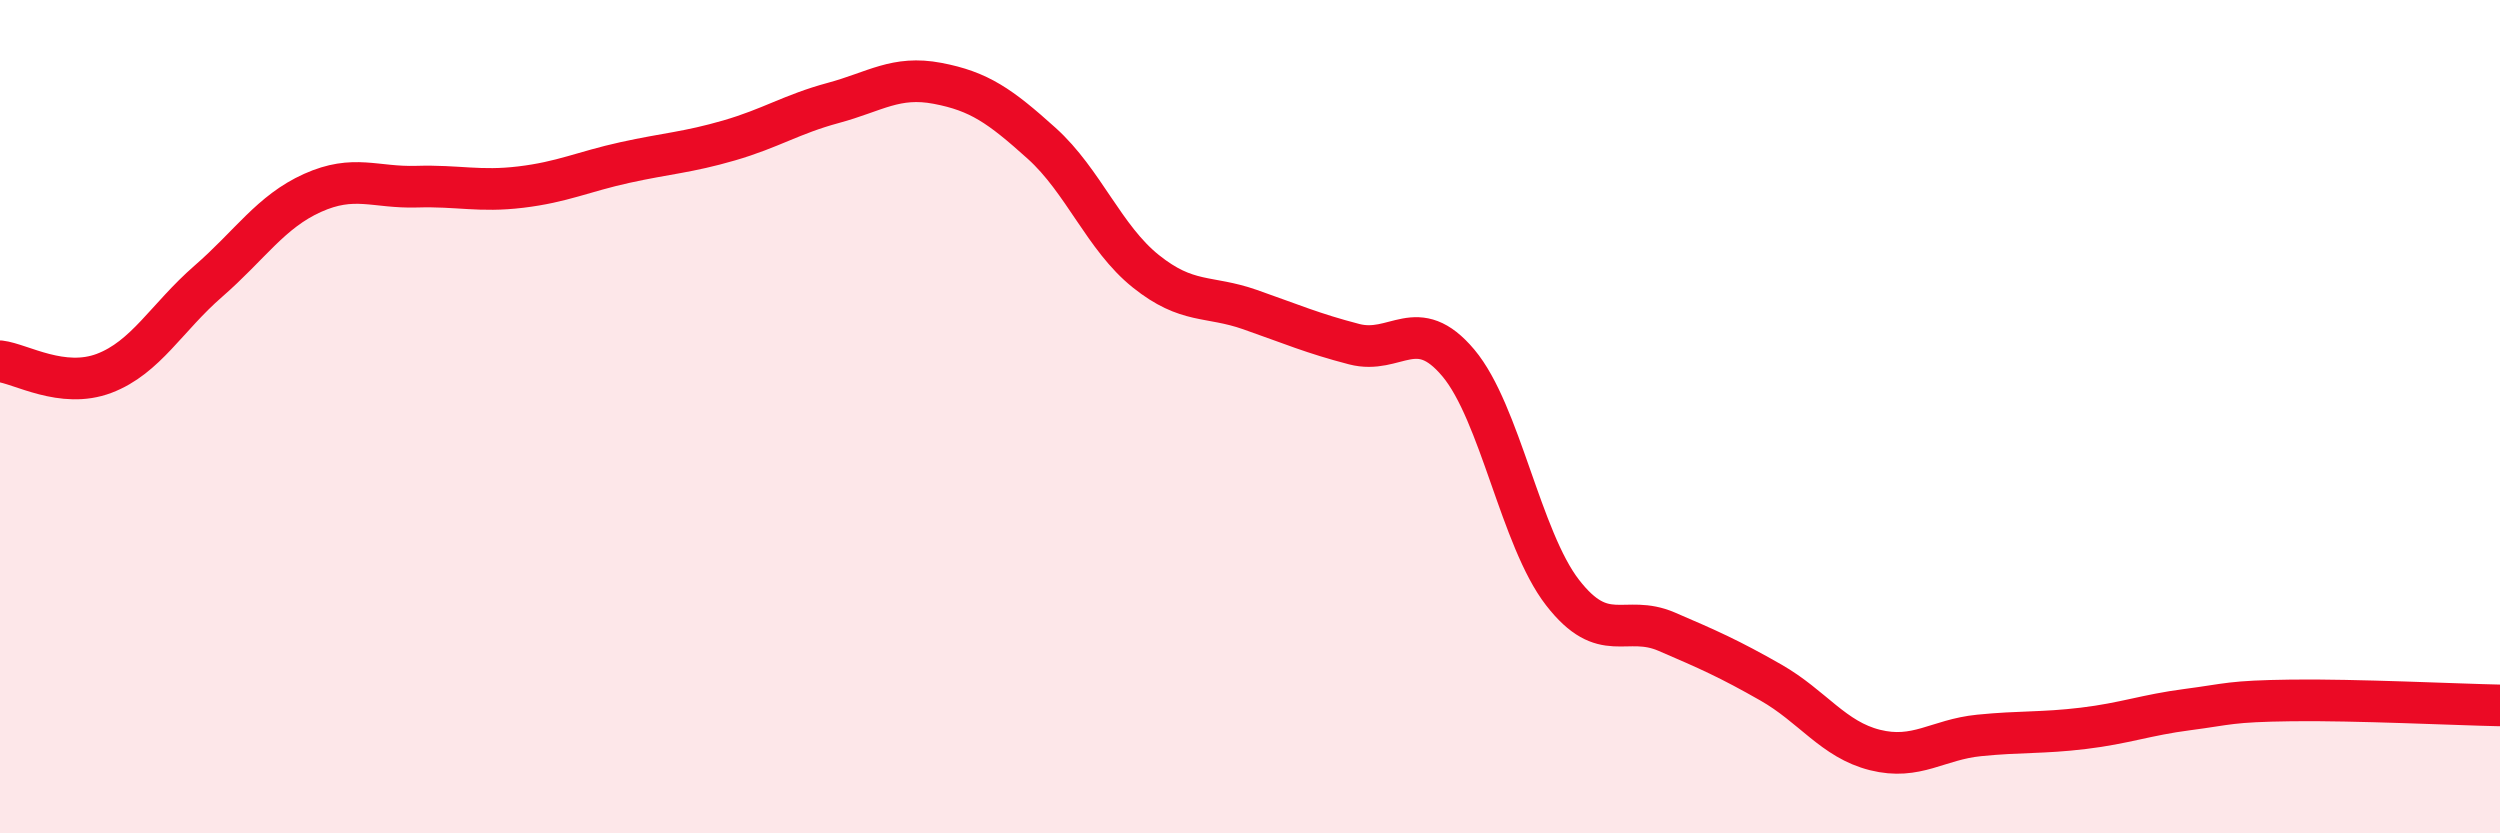
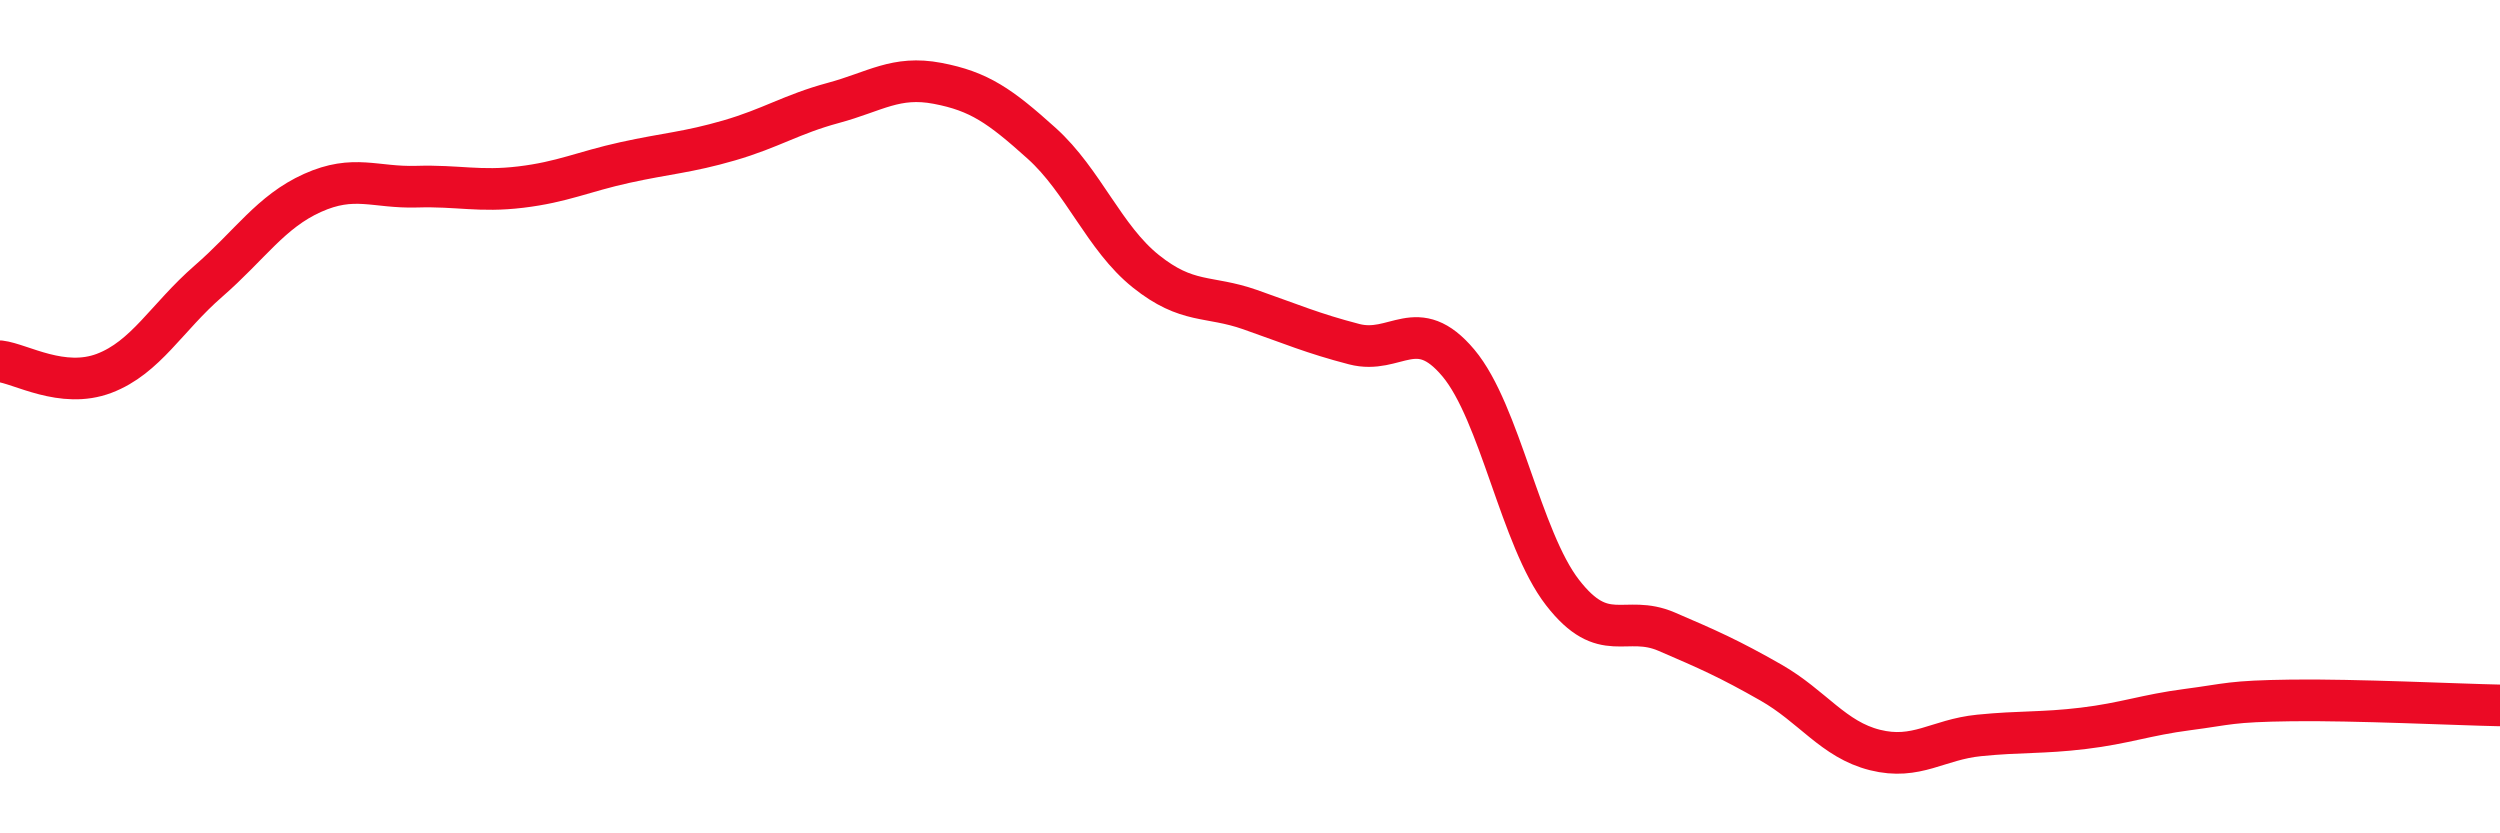
<svg xmlns="http://www.w3.org/2000/svg" width="60" height="20" viewBox="0 0 60 20">
-   <path d="M 0,8.67 C 0.5,8.73 1.5,9.34 2.5,8.96 C 3.5,8.58 4,7.62 5,6.75 C 6,5.88 6.5,5.08 7.5,4.63 C 8.5,4.18 9,4.51 10,4.48 C 11,4.45 11.5,4.61 12.5,4.49 C 13.5,4.37 14,4.12 15,3.9 C 16,3.68 16.5,3.66 17.5,3.37 C 18.5,3.08 19,2.74 20,2.47 C 21,2.2 21.5,1.81 22.5,2 C 23.5,2.19 24,2.54 25,3.44 C 26,4.34 26.5,5.71 27.5,6.51 C 28.5,7.31 29,7.08 30,7.43 C 31,7.78 31.5,8 32.5,8.26 C 33.5,8.52 34,7.52 35,8.71 C 36,9.9 36.5,12.93 37.5,14.22 C 38.5,15.51 39,14.73 40,15.16 C 41,15.59 41.5,15.81 42.5,16.38 C 43.5,16.95 44,17.75 45,18 C 46,18.25 46.5,17.75 47.5,17.65 C 48.5,17.55 49,17.6 50,17.48 C 51,17.36 51.5,17.16 52.5,17.03 C 53.5,16.9 53.5,16.83 55,16.81 C 56.5,16.79 59,16.91 60,16.93L60 20L0 20Z" fill="#EB0A25" opacity="0.1" stroke-linecap="round" stroke-linejoin="round" />
  <path d="M 0,8.67 C 0.5,8.73 1.5,9.34 2.5,8.96 C 3.5,8.58 4,7.62 5,6.75 C 6,5.88 6.5,5.08 7.5,4.63 C 8.5,4.18 9,4.51 10,4.48 C 11,4.45 11.5,4.61 12.5,4.49 C 13.5,4.37 14,4.12 15,3.9 C 16,3.68 16.5,3.66 17.5,3.37 C 18.5,3.08 19,2.74 20,2.47 C 21,2.2 21.5,1.81 22.5,2 C 23.5,2.19 24,2.54 25,3.44 C 26,4.34 26.5,5.71 27.5,6.51 C 28.5,7.31 29,7.08 30,7.43 C 31,7.78 31.5,8 32.5,8.26 C 33.5,8.52 34,7.52 35,8.71 C 36,9.9 36.5,12.93 37.5,14.22 C 38.5,15.51 39,14.73 40,15.16 C 41,15.59 41.5,15.81 42.5,16.38 C 43.5,16.95 44,17.75 45,18 C 46,18.25 46.5,17.75 47.5,17.65 C 48.5,17.55 49,17.6 50,17.48 C 51,17.36 51.5,17.16 52.5,17.03 C 53.5,16.9 53.5,16.83 55,16.81 C 56.5,16.79 59,16.91 60,16.93" stroke="#EB0A25" stroke-width="1" fill="none" stroke-linecap="round" stroke-linejoin="round" />
</svg>